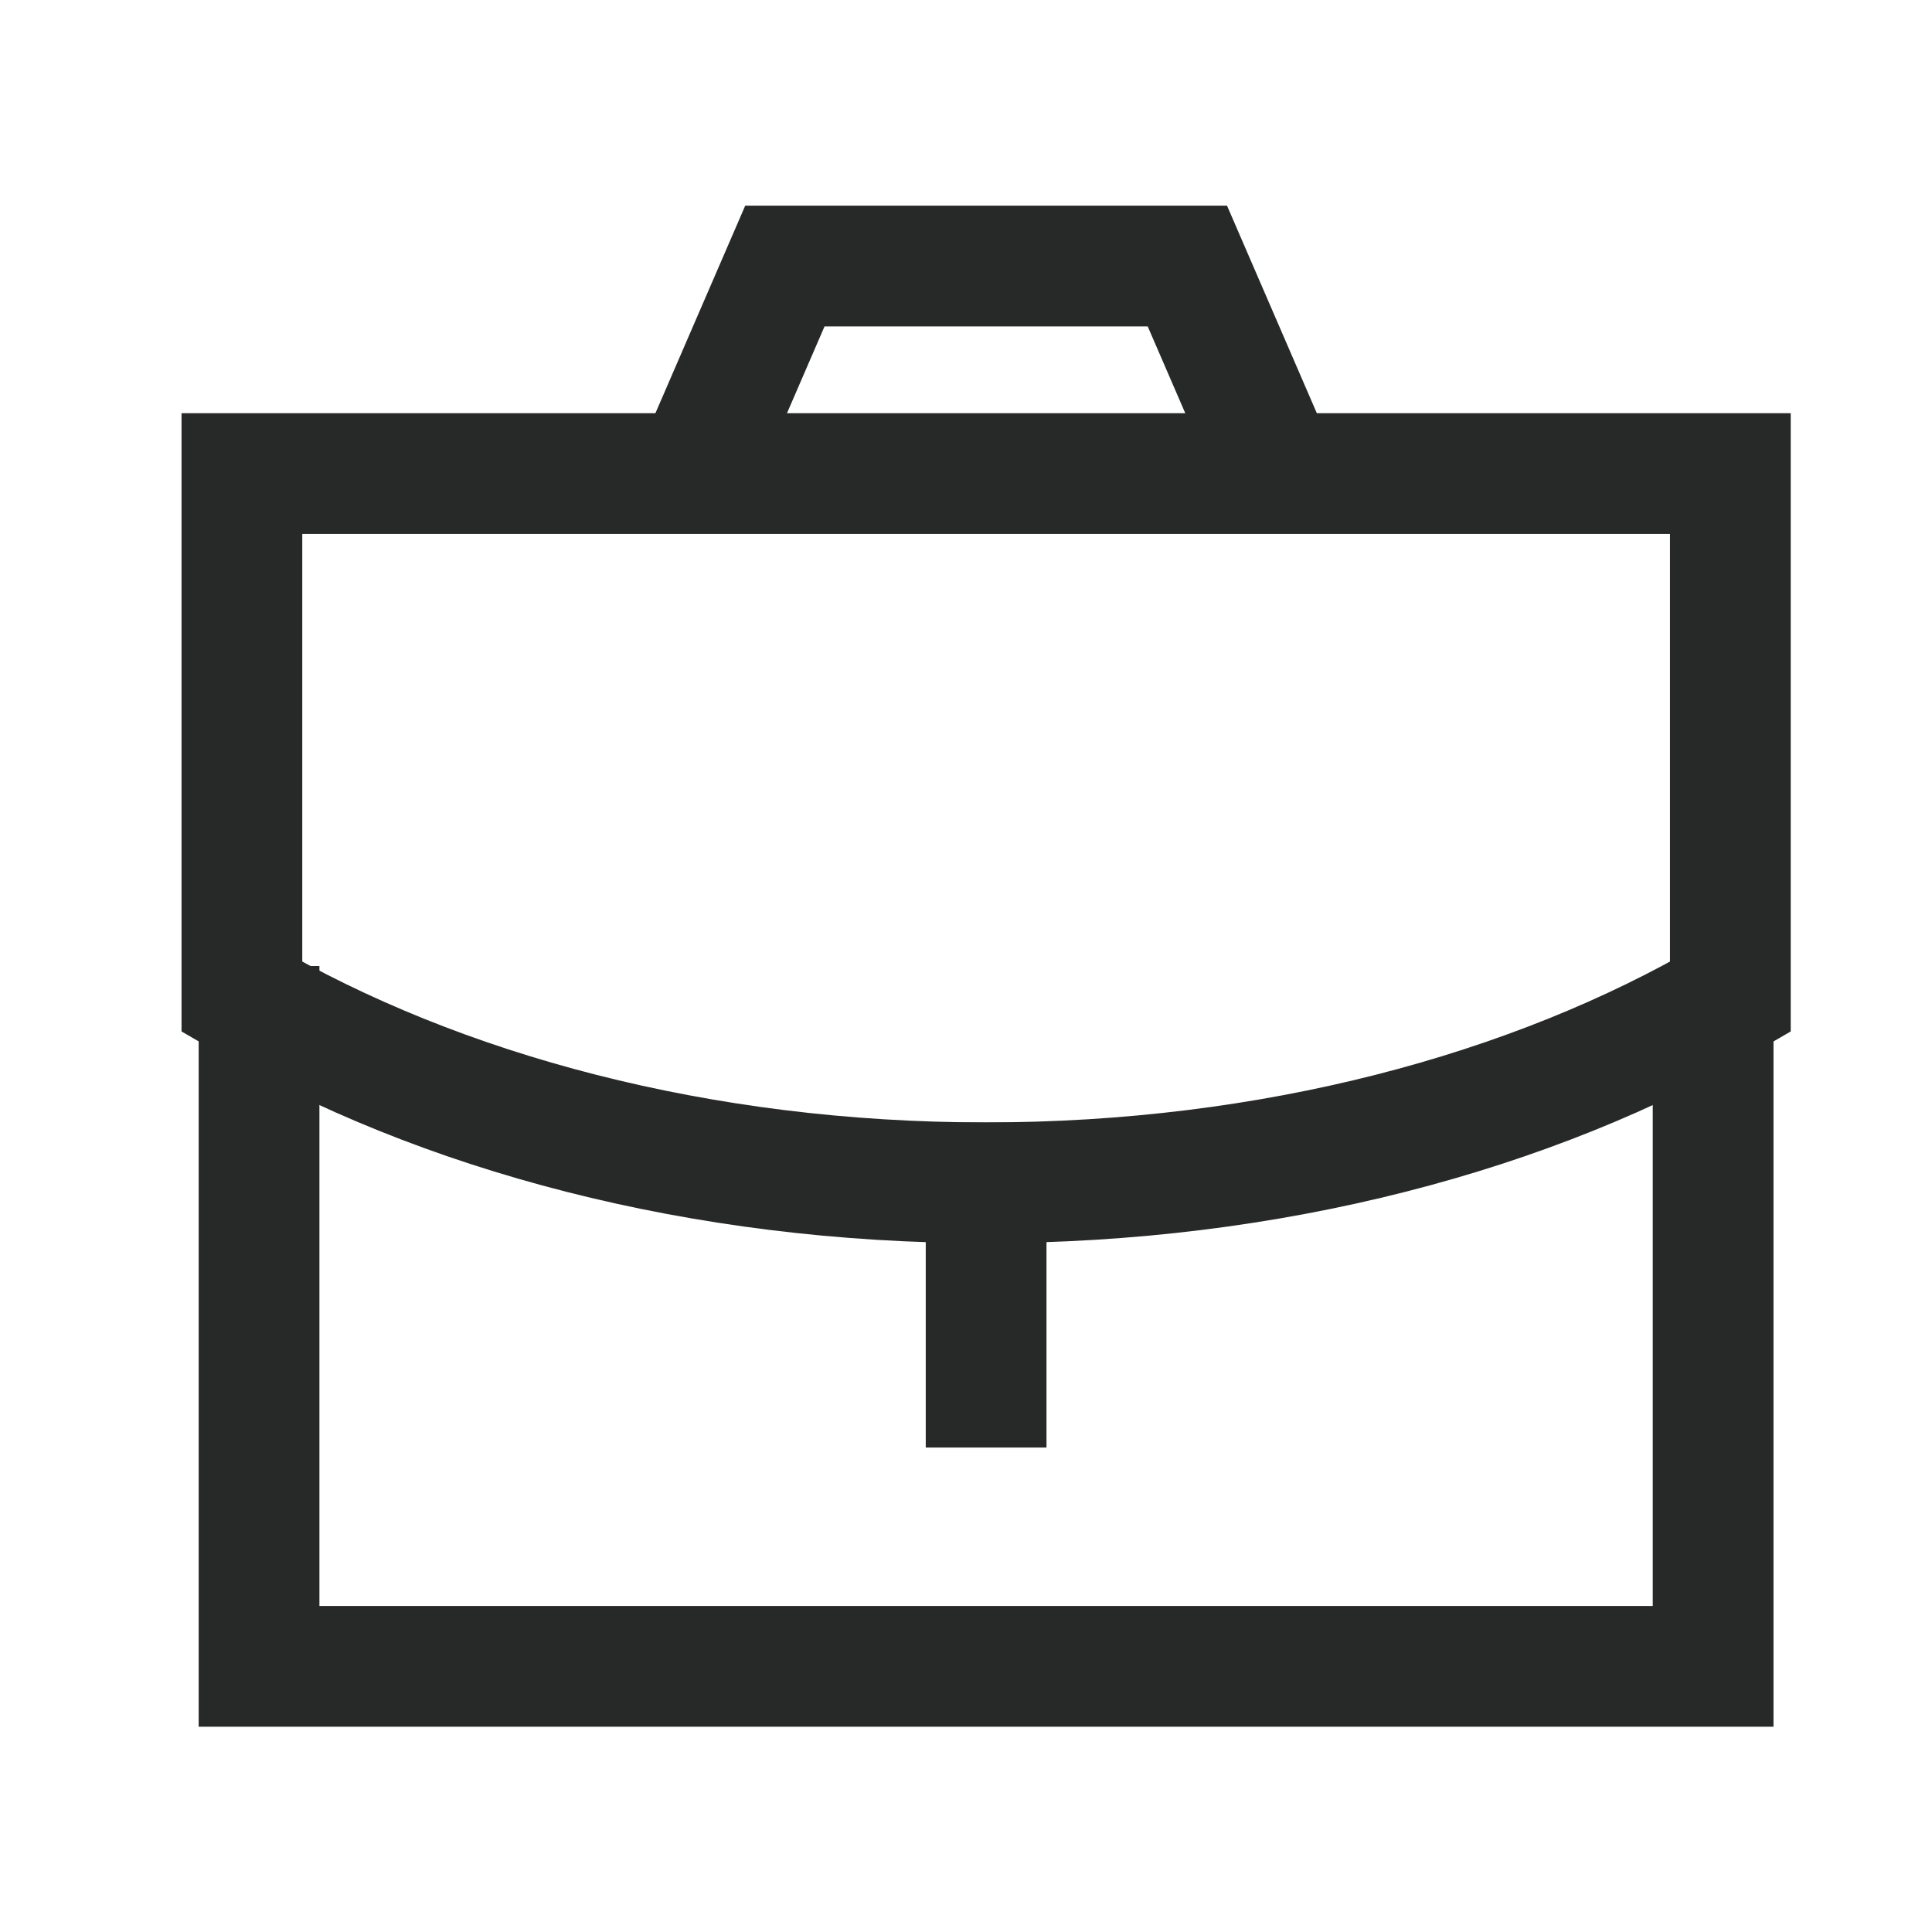
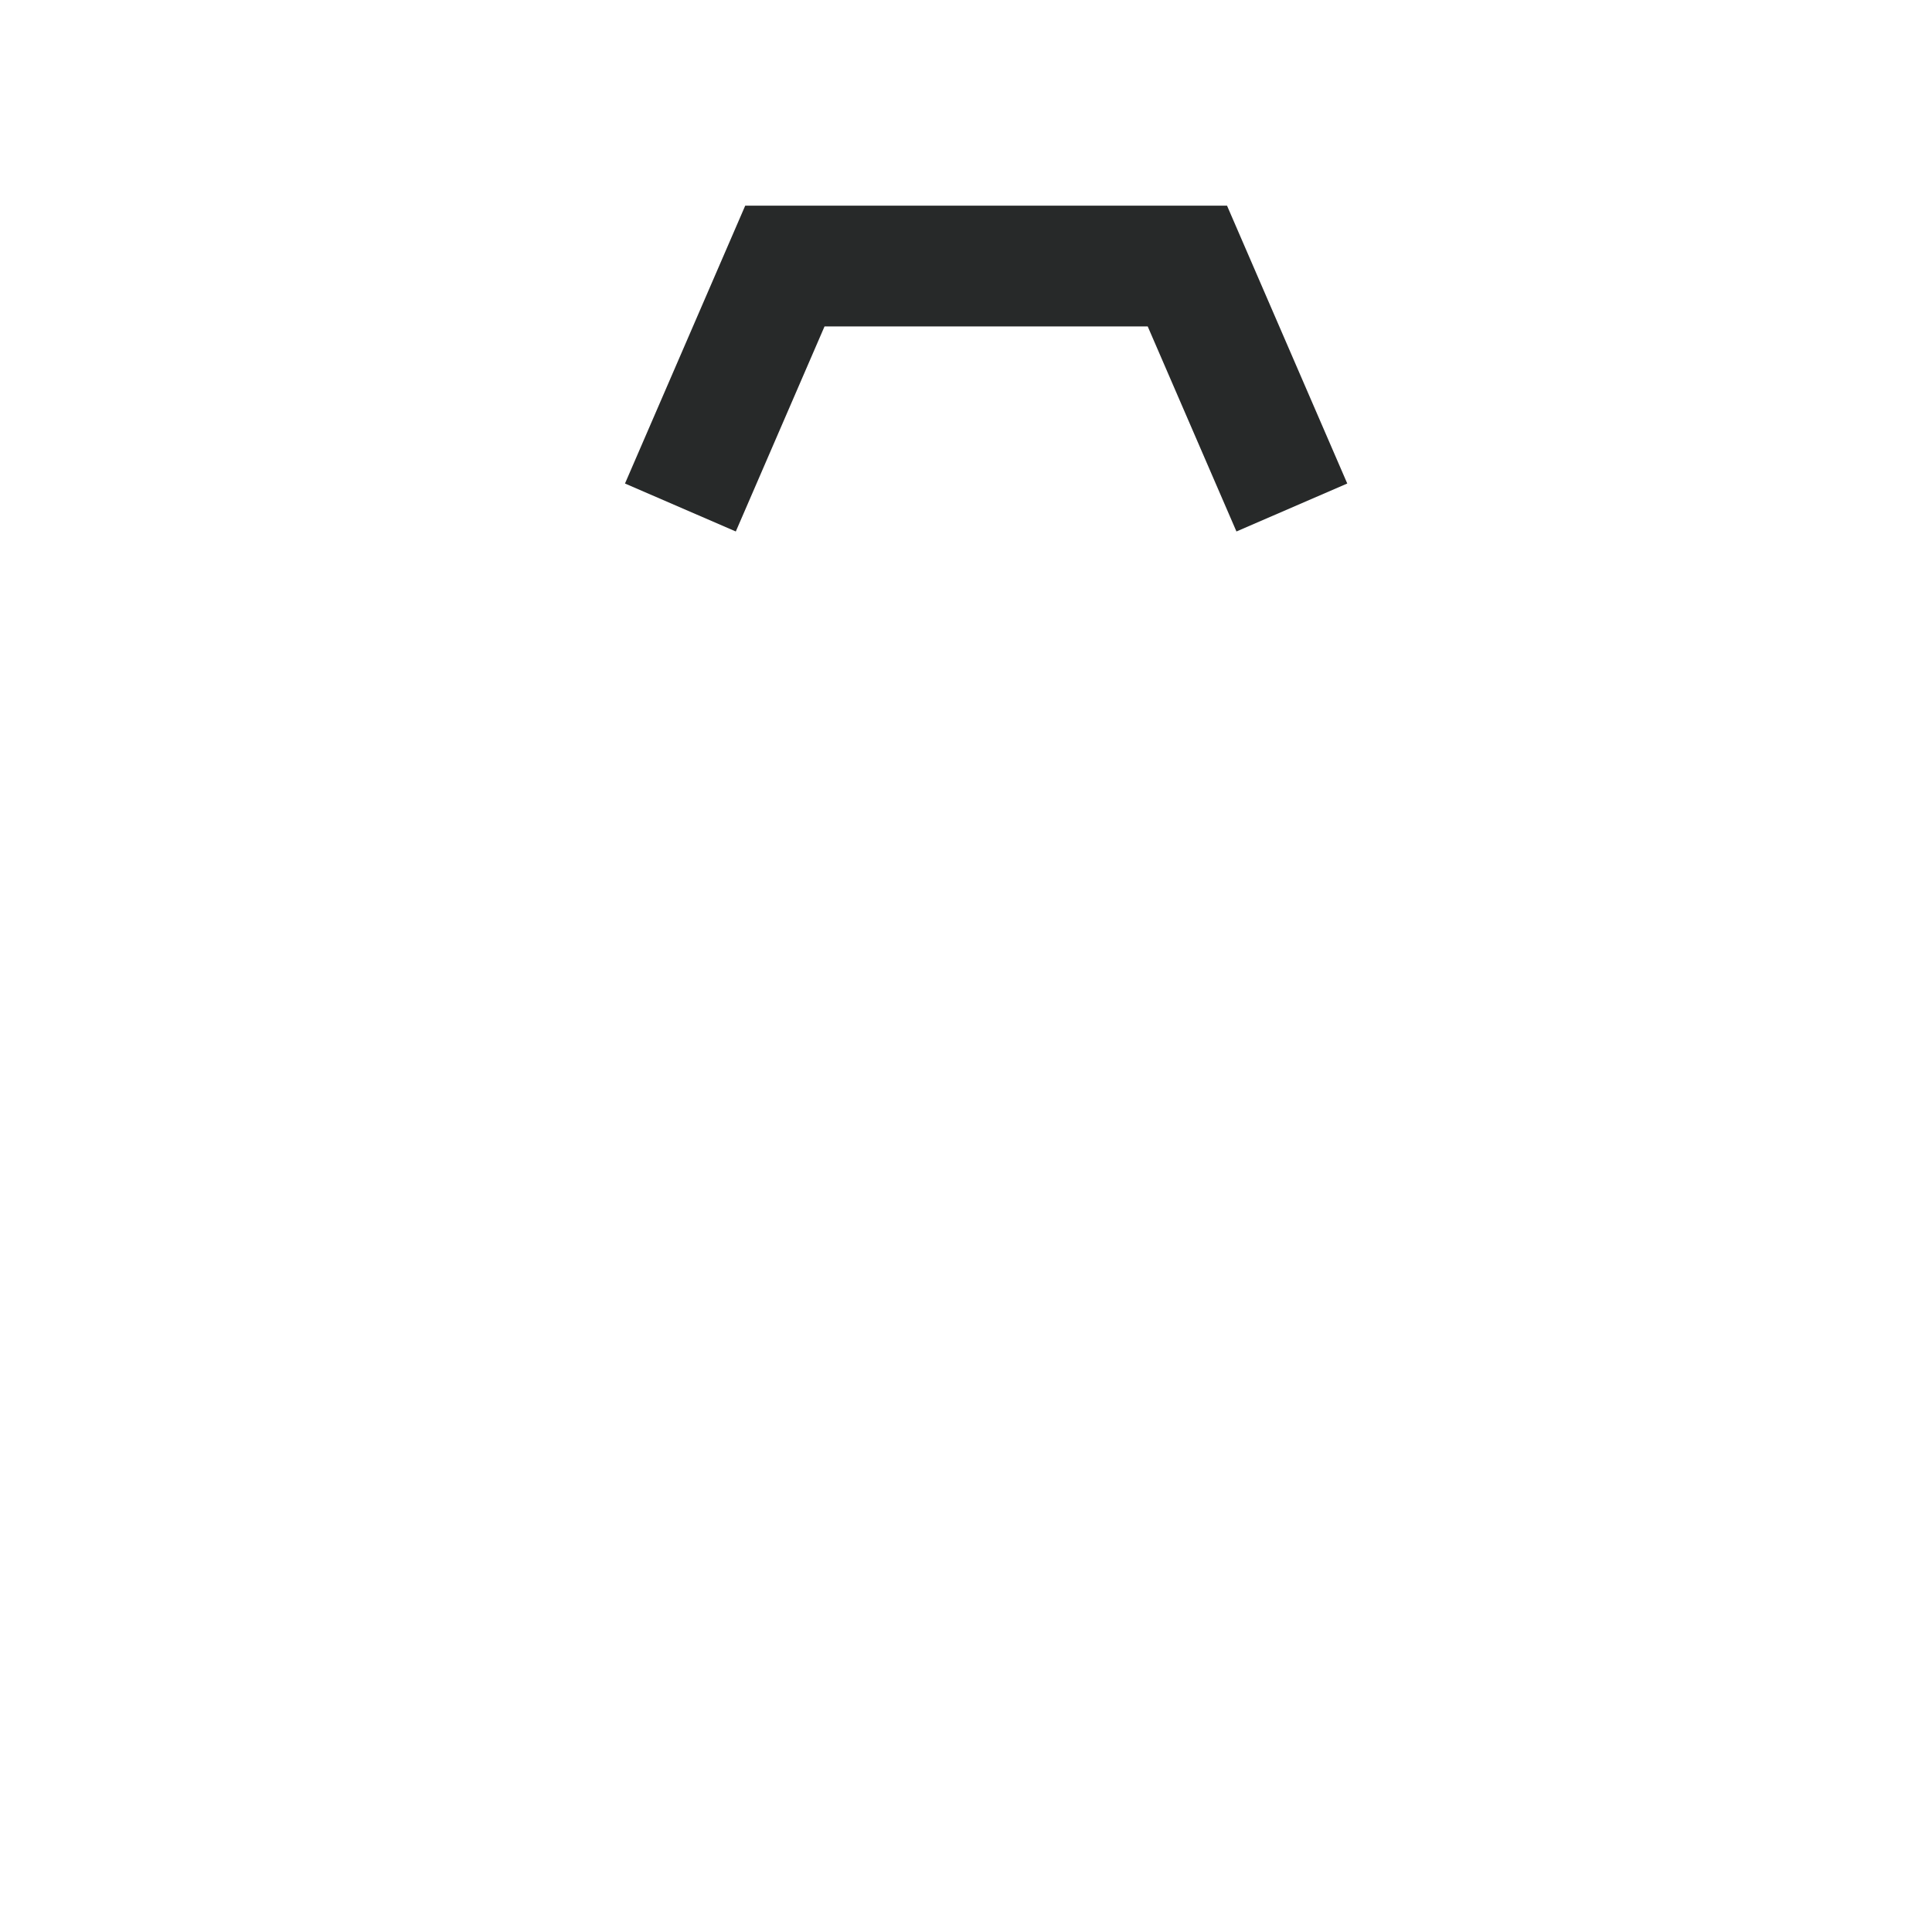
<svg xmlns="http://www.w3.org/2000/svg" width="24" height="24" viewBox="0 0 24 24" fill="none">
-   <path d="M12.25 17.232V14.695" stroke="#272929" stroke-width="1.5" stroke-linecap="square" />
-   <path fill-rule="evenodd" clip-rule="evenodd" d="M21.495 5.883V12.383C19.035 13.823 15.785 14.693 12.245 14.693C8.705 14.693 5.465 13.823 3.005 12.383V5.883H21.495Z" stroke="#272929" stroke-width="1.5" stroke-linecap="square" />
  <path d="M15.75 5.616L14.75 3.305H9.75L8.75 5.616" stroke="#272929" stroke-width="1.5" stroke-linecap="square" />
-   <path d="M3.218 12.75L3.218 20.7H21.281V13.5" stroke="#272929" stroke-width="1.5" stroke-linecap="square" />
</svg>